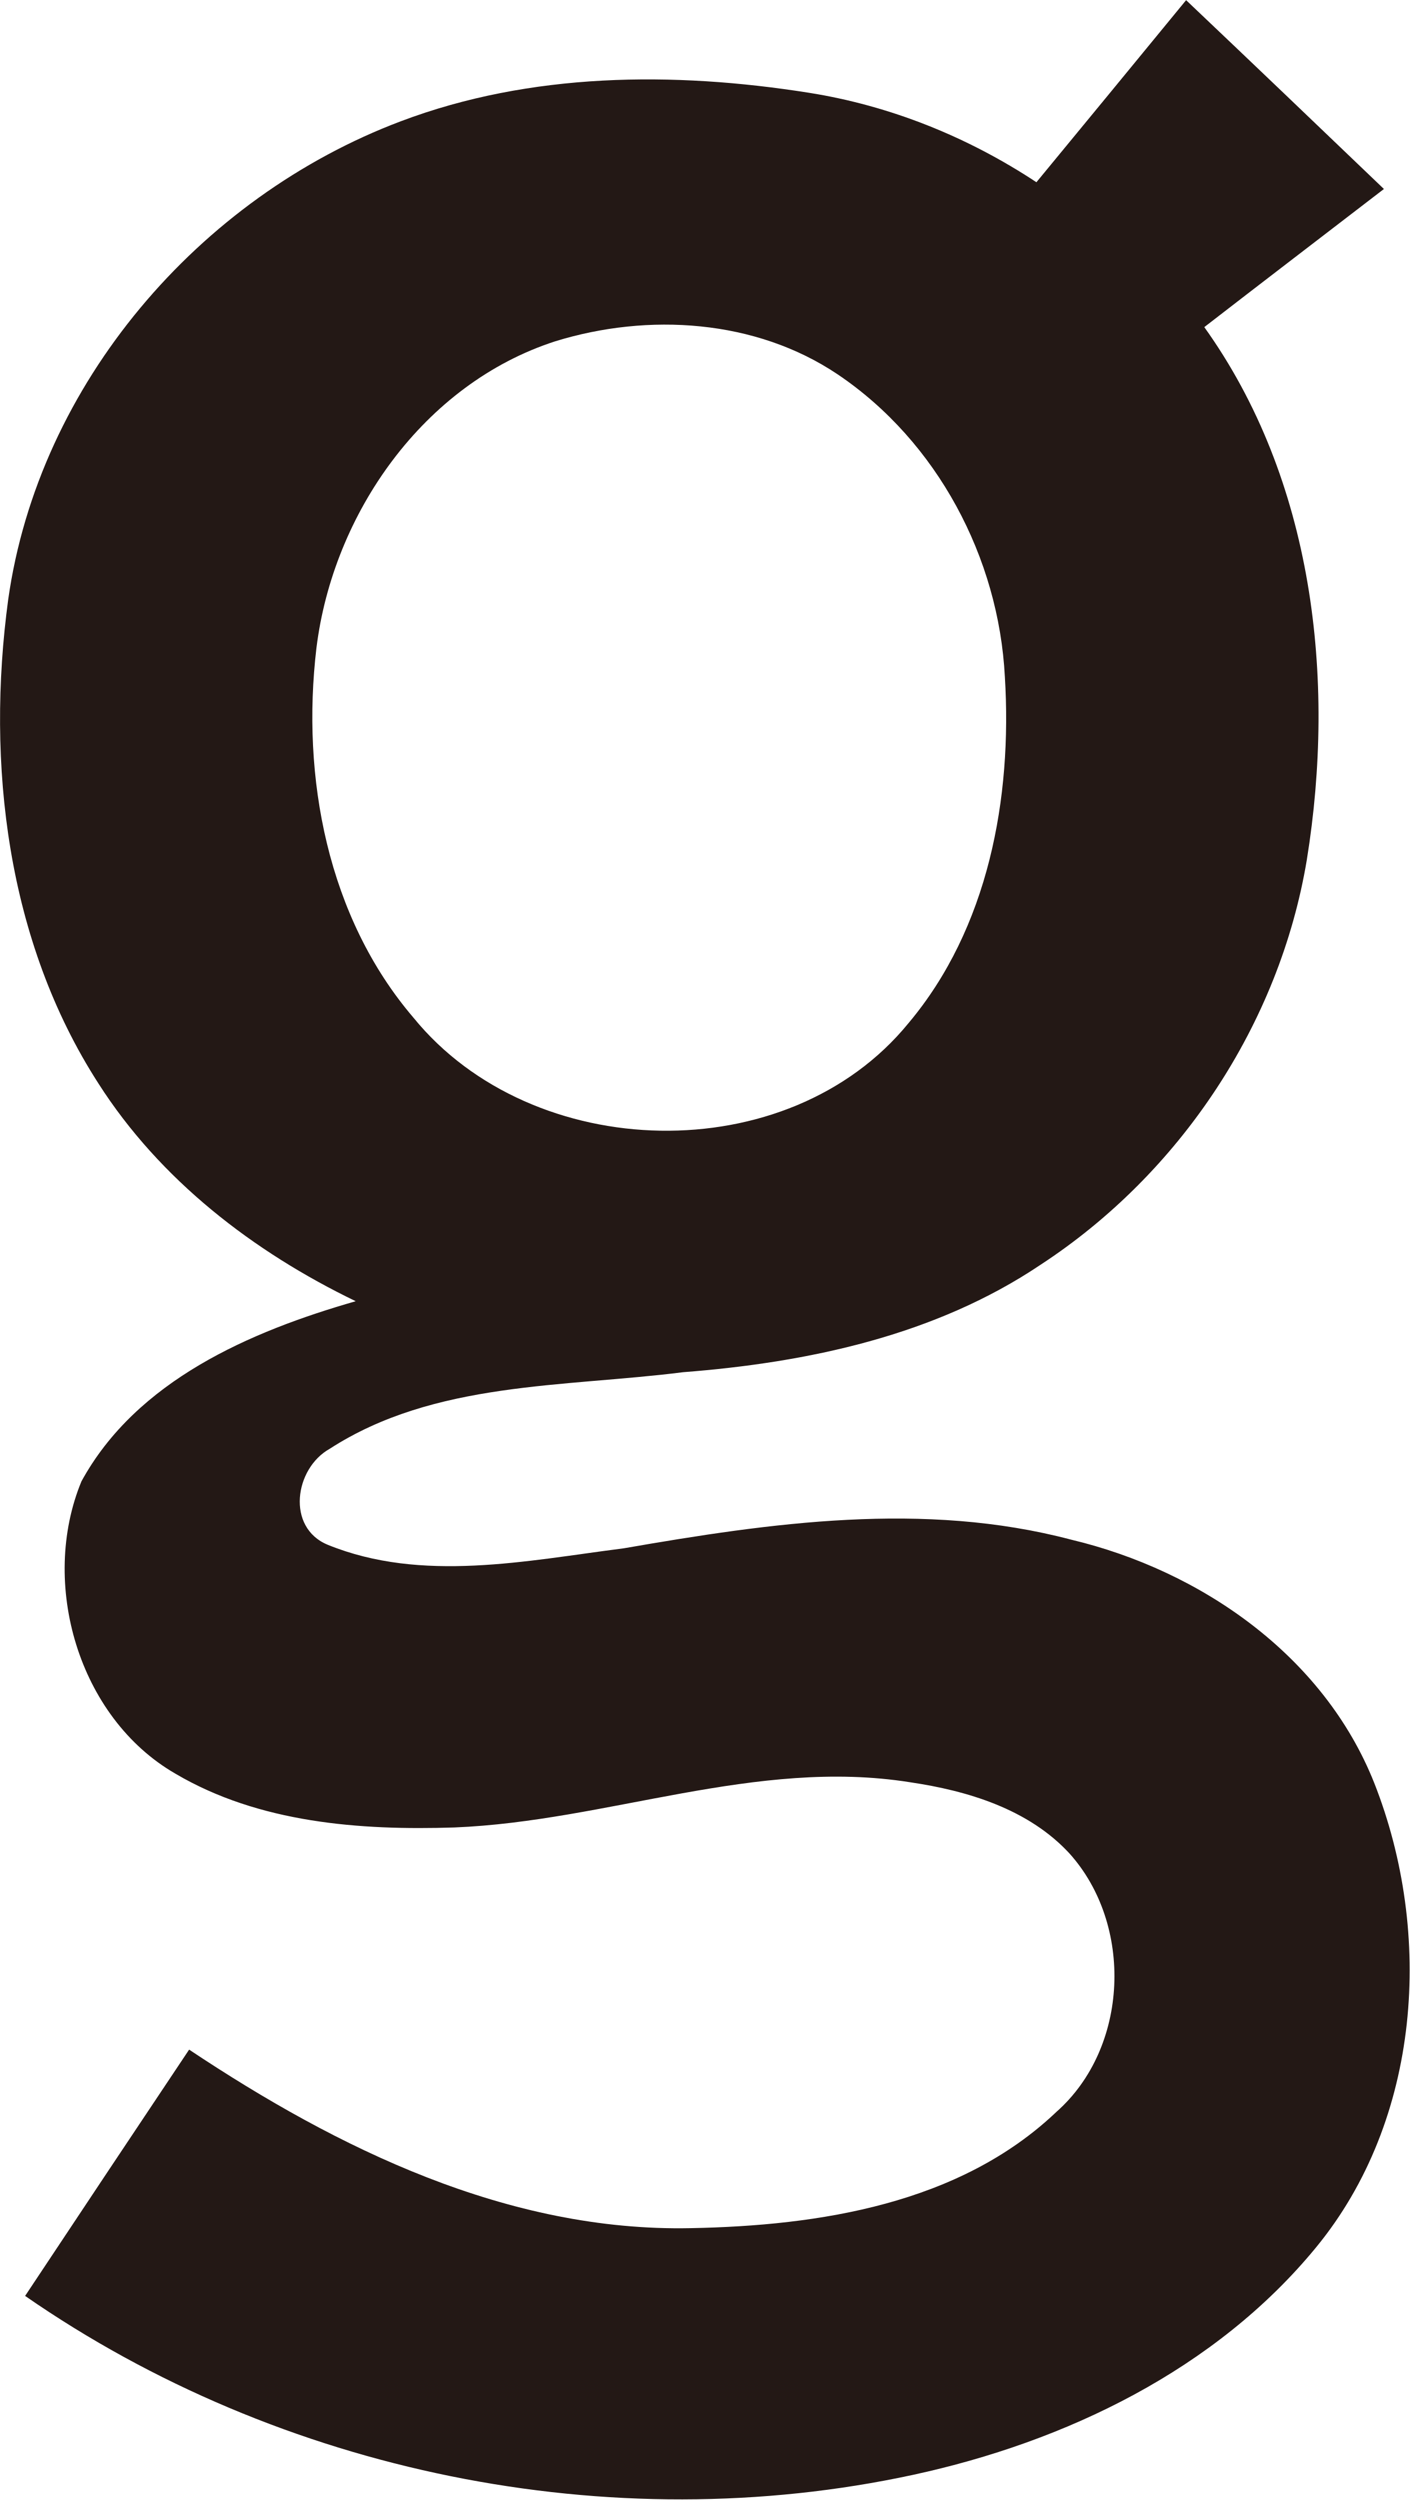
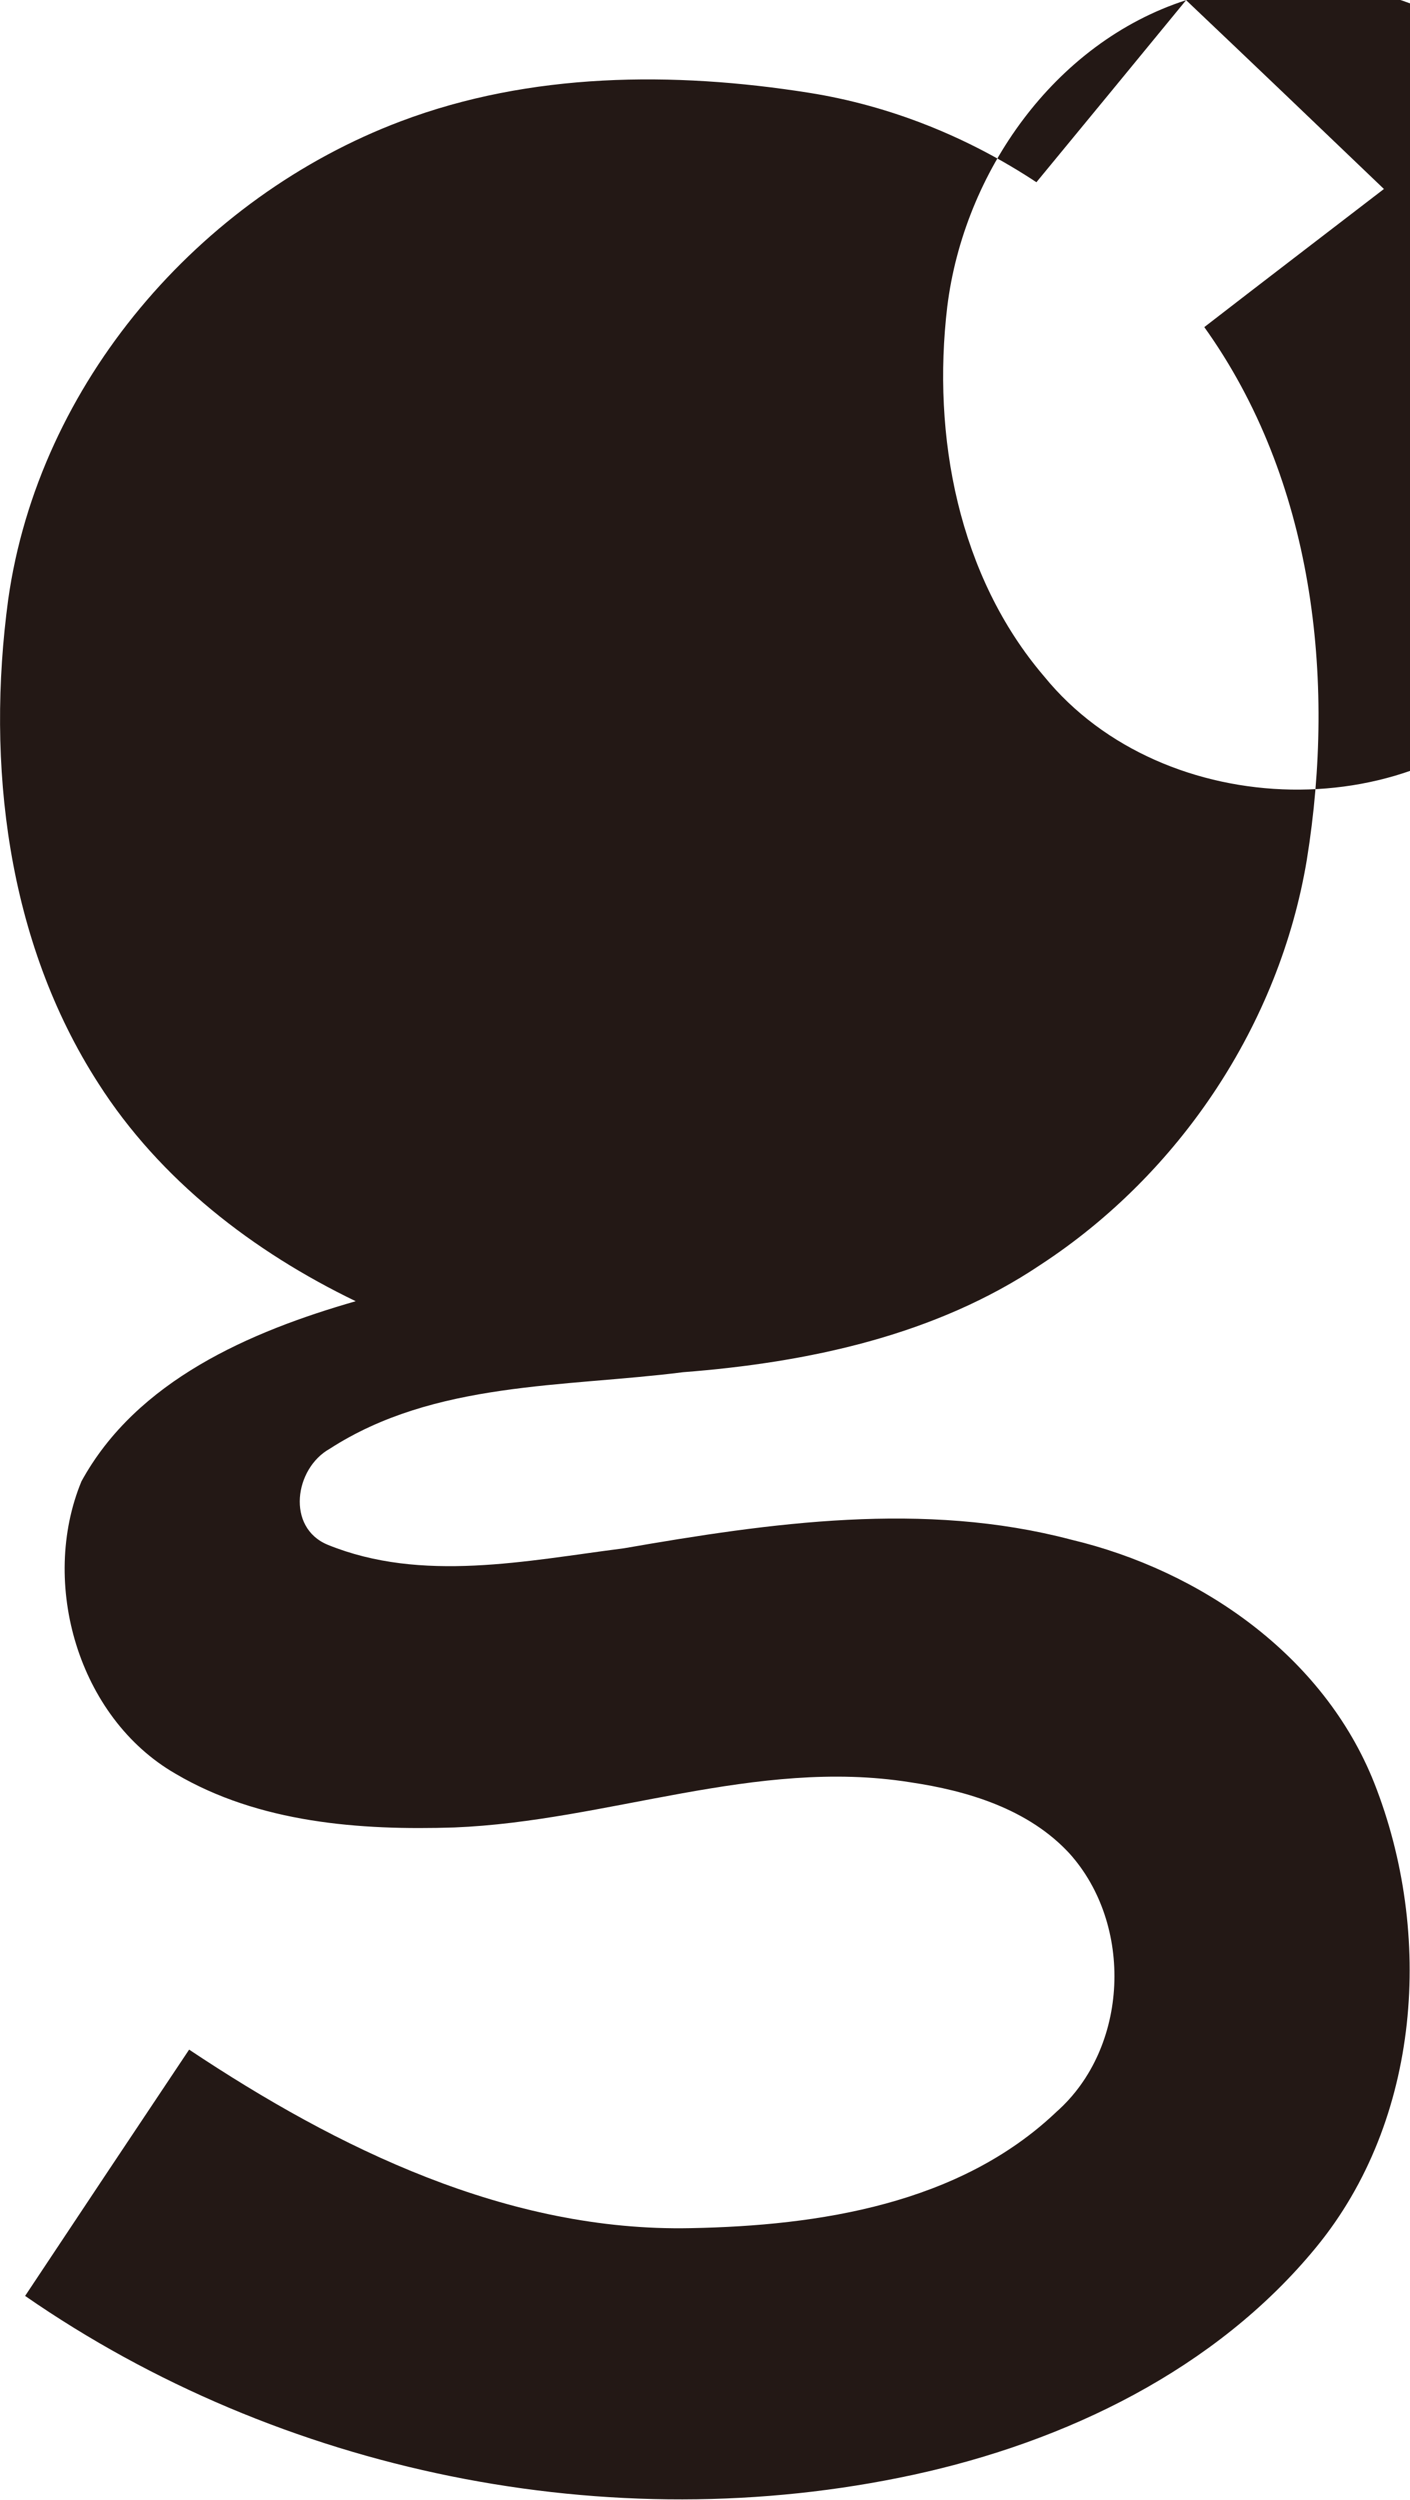
<svg xmlns="http://www.w3.org/2000/svg" version="1.2" viewBox="0 0 876 1553" width="876" height="1553">
  <title>logo01-svg</title>
  <style>
		.s0 { fill: #231815 } 
	</style>
  <g id="#231815ff">
-     <path id="Layer" fill-rule="evenodd" class="s0" d="m736.9 0.1c41.1 39 82 78.1 122.9 117.3-37.2 28.6-74.5 57.1-111.6 85.8 67.8 94.7 81.9 218.2 63.7 330.9-17 102.2-79 195.1-165.5 251.6-65.5 44-144.6 60.7-222 66.7-74.1 9.4-154.5 5.5-219.6 47.6-21.8 12.2-27.1 48.9-1.2 59.6 58.5 23.8 123.5 9.9 183.9 2.2 91.5-15.9 186.5-29.5 277.9-5.4 80.7 19.2 157 72.1 188.4 151.2 36.9 93.6 29 209.2-36.2 288.5-62.4 76-155.6 120.7-250.1 141.2-188.6 40.8-393.5-1.3-551.9-111.1 33.9-51.1 67.9-102.1 101.9-153 92.3 61.5 198.1 113.3 311.7 110.9 79.8-1.5 167-15 227.1-72.2 45.2-39.9 48-116.4 8-160.7-25.4-27.4-63-38.8-99-44.1-95.6-15.2-188 24.3-283 28.1-58.8 1.9-121.4-2.8-173.3-33.4-60.4-34.8-84.5-118.4-58.4-181.6 34.3-62.7 104.9-93.1 170.4-111.9-63.6-30.7-121.7-75.4-160-135.5-56.7-88.1-69.7-198.2-55.9-300.4 18.9-134 118.5-249.8 244-297.1 80.5-30.4 169.2-31 253.3-17.7 50.6 8 98.8 27.4 141.5 55.6 31-37.6 62-75.3 93-113.1zm-391.9 211.9c-81.8 26.4-138.1 107-148.4 190.5-9.5 80.2 6.8 167.2 60.3 229.7 73.9 90.8 232.6 95.2 307.5 3.4 49.7-59.1 64.5-139.8 59.9-215.1-3.8-74.1-42.1-146.3-103.8-187.9-51-34.3-117.8-38.4-175.5-20.6z" />
+     <path id="Layer" fill-rule="evenodd" class="s0" d="m736.9 0.1c41.1 39 82 78.1 122.9 117.3-37.2 28.6-74.5 57.1-111.6 85.8 67.8 94.7 81.9 218.2 63.7 330.9-17 102.2-79 195.1-165.5 251.6-65.5 44-144.6 60.7-222 66.7-74.1 9.4-154.5 5.5-219.6 47.6-21.8 12.2-27.1 48.9-1.2 59.6 58.5 23.8 123.5 9.9 183.9 2.2 91.5-15.9 186.5-29.5 277.9-5.4 80.7 19.2 157 72.1 188.4 151.2 36.9 93.6 29 209.2-36.2 288.5-62.4 76-155.6 120.7-250.1 141.2-188.6 40.8-393.5-1.3-551.9-111.1 33.9-51.1 67.9-102.1 101.9-153 92.3 61.5 198.1 113.3 311.7 110.9 79.8-1.5 167-15 227.1-72.2 45.2-39.9 48-116.4 8-160.7-25.4-27.4-63-38.8-99-44.1-95.6-15.2-188 24.3-283 28.1-58.8 1.9-121.4-2.8-173.3-33.4-60.4-34.8-84.5-118.4-58.4-181.6 34.3-62.7 104.9-93.1 170.4-111.9-63.6-30.7-121.7-75.4-160-135.5-56.7-88.1-69.7-198.2-55.9-300.4 18.9-134 118.5-249.8 244-297.1 80.5-30.4 169.2-31 253.3-17.7 50.6 8 98.8 27.4 141.5 55.6 31-37.6 62-75.3 93-113.1zc-81.8 26.4-138.1 107-148.4 190.5-9.5 80.2 6.8 167.2 60.3 229.7 73.9 90.8 232.6 95.2 307.5 3.4 49.7-59.1 64.5-139.8 59.9-215.1-3.8-74.1-42.1-146.3-103.8-187.9-51-34.3-117.8-38.4-175.5-20.6z" />
  </g>
</svg>